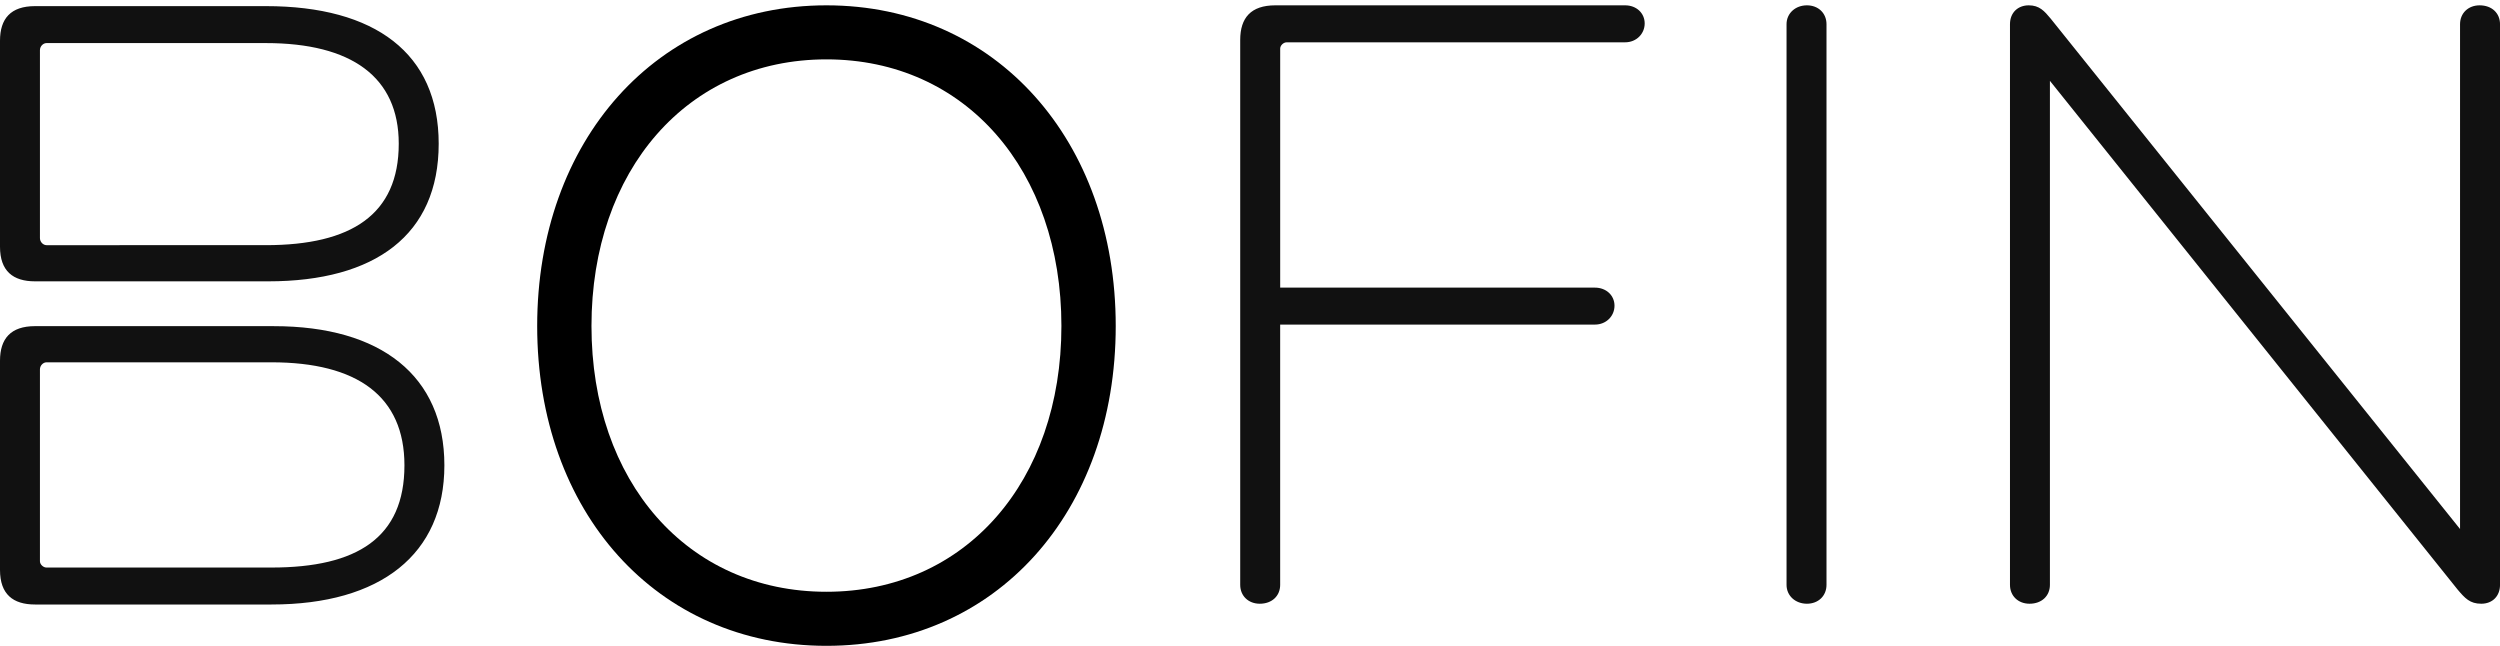
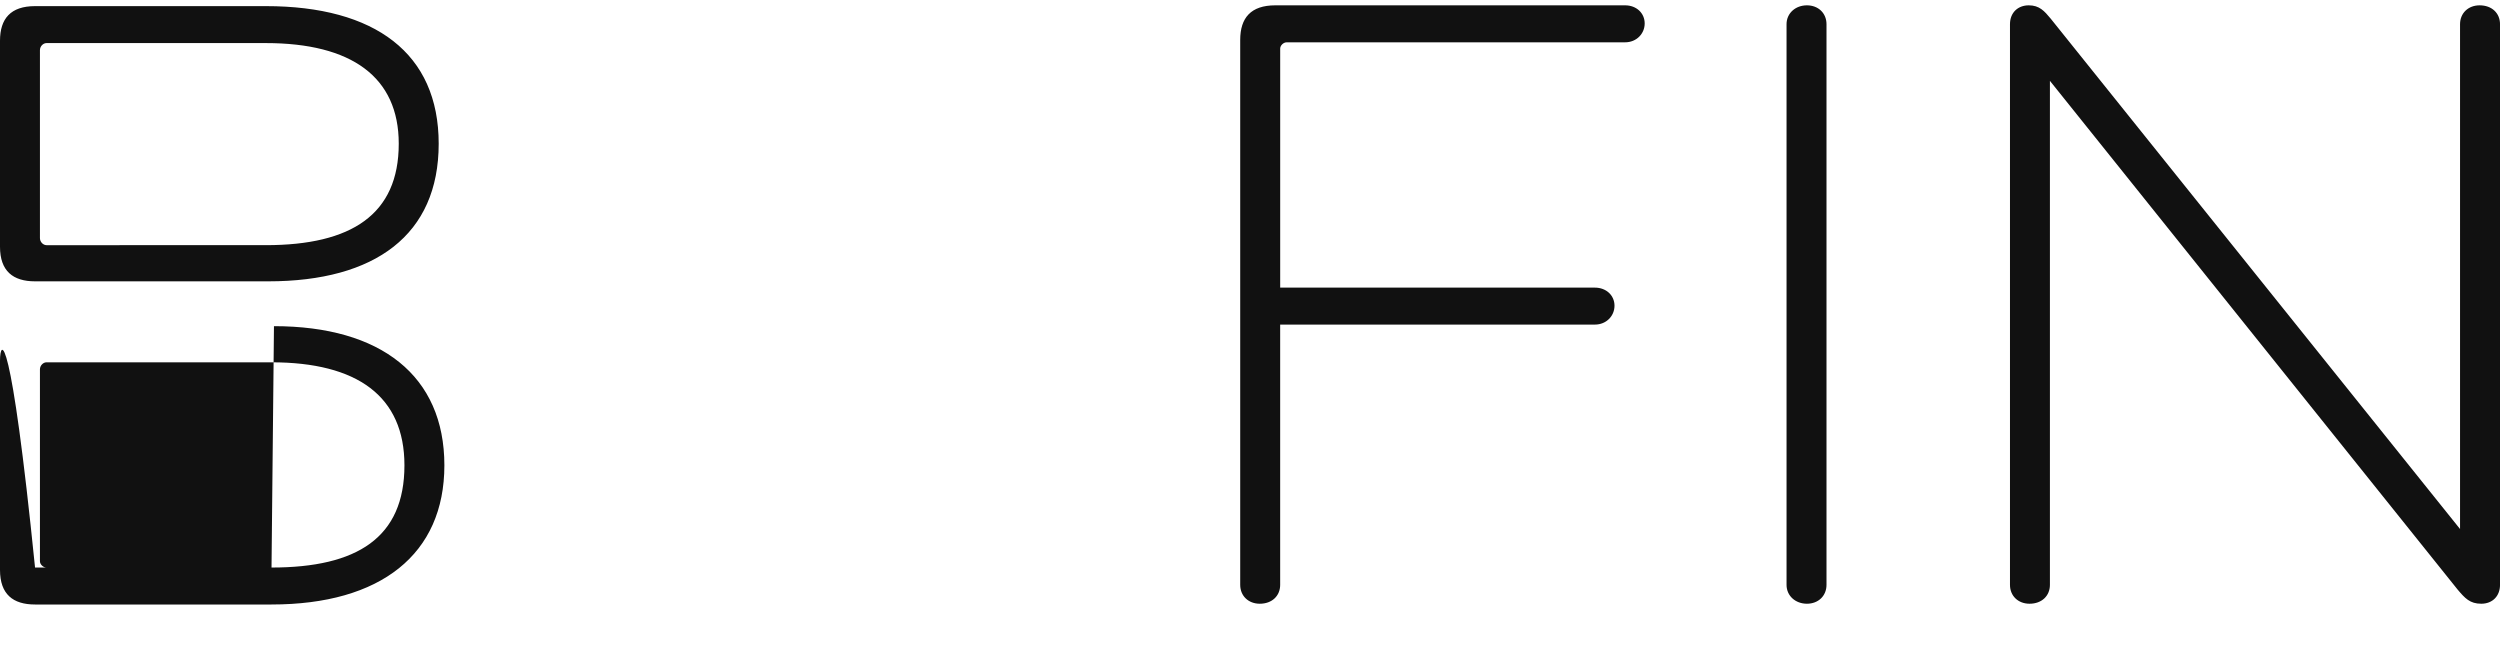
<svg xmlns="http://www.w3.org/2000/svg" width="120" height="31" viewBox="0 0 120 31">
  <g fill="none" fill-rule="evenodd">
-     <path fill="#000" d="M39.67 28.405c-6.685 0-11.279-5.3-11.279-12.758 0-7.458 4.594-12.797 11.278-12.797 6.685 0 11.279 5.339 11.279 12.797 0 7.457-4.594 12.758-11.279 12.758m0-28.149c-8.142 0-13.884 6.5-13.884 15.392C25.785 24.58 31.527 31 39.67 31c8.143 0 13.885-6.42 13.885-15.352 0-8.892-5.742-15.392-13.885-15.392" />
-     <path fill="#111" d="M13.033 27.242H2.231c-.156 0-.314-.15-.314-.302v-9.209c0-.188.158-.34.314-.34h10.802c4.11 0 6.38 1.623 6.38 4.945 0 3.472-2.27 4.906-6.38 4.906zm.118-11.587H1.682C.51 15.655 0 16.26 0 17.316v10.04c0 1.17.626 1.66 1.682 1.66h11.351c5.245 0 8.297-2.415 8.297-6.68 0-4.303-3.052-6.68-8.18-6.68zM1.917 2.408c0-.189.158-.34.314-.34H12.76c4.11 0 6.38 1.623 6.38 4.83 0 3.398-2.27 4.87-6.38 4.87H2.231c-.156 0-.314-.151-.314-.34v-9.02zm-.235 11.096h11.195c5.126 0 8.18-2.227 8.18-6.605 0-4.34-3.054-6.605-8.298-6.605H1.682C.51.294 0 .898 0 1.955v9.888c0 1.17.626 1.661 1.682 1.661zM119.022.256c-.548 0-.94.377-.94.907v24.23L98.436.898c-.313-.378-.549-.642-1.057-.642-.509 0-.9.34-.9.907v26.91c0 .529.391.906.939.906.587 0 .978-.377.978-.907V3.88l19.57 24.42c.353.415.587.679 1.135.679s.9-.377.9-.907V1.162c0-.529-.391-.906-.978-.906zm-32.29 0c-.547 0-.978.377-.978.907v26.91c0 .529.43.906.978.906s.94-.377.94-.907V1.162c0-.529-.392-.906-.94-.906zm-8.728 0h-16.79c-1.175 0-1.684.605-1.684 1.66v26.156c0 .53.392.907.94.907.587 0 .978-.377.978-.907V15.58h15.109c.547 0 .939-.415.939-.906 0-.49-.392-.868-.94-.868H61.449V2.332c0-.15.156-.301.313-.301h16.243c.548 0 .94-.415.94-.906 0-.492-.392-.869-.94-.869z" />
+     <path fill="#111" d="M13.033 27.242H2.231c-.156 0-.314-.15-.314-.302v-9.209c0-.188.158-.34.314-.34h10.802c4.11 0 6.38 1.623 6.38 4.945 0 3.472-2.27 4.906-6.38 4.906zH1.682C.51 15.655 0 16.26 0 17.316v10.04c0 1.17.626 1.66 1.682 1.66h11.351c5.245 0 8.297-2.415 8.297-6.68 0-4.303-3.052-6.68-8.18-6.68zM1.917 2.408c0-.189.158-.34.314-.34H12.76c4.11 0 6.38 1.623 6.38 4.83 0 3.398-2.27 4.87-6.38 4.87H2.231c-.156 0-.314-.151-.314-.34v-9.02zm-.235 11.096h11.195c5.126 0 8.18-2.227 8.18-6.605 0-4.34-3.054-6.605-8.298-6.605H1.682C.51.294 0 .898 0 1.955v9.888c0 1.17.626 1.661 1.682 1.661zM119.022.256c-.548 0-.94.377-.94.907v24.23L98.436.898c-.313-.378-.549-.642-1.057-.642-.509 0-.9.34-.9.907v26.91c0 .529.391.906.939.906.587 0 .978-.377.978-.907V3.88l19.57 24.42c.353.415.587.679 1.135.679s.9-.377.9-.907V1.162c0-.529-.391-.906-.978-.906zm-32.29 0c-.547 0-.978.377-.978.907v26.91c0 .529.43.906.978.906s.94-.377.94-.907V1.162c0-.529-.392-.906-.94-.906zm-8.728 0h-16.79c-1.175 0-1.684.605-1.684 1.66v26.156c0 .53.392.907.94.907.587 0 .978-.377.978-.907V15.58h15.109c.547 0 .939-.415.939-.906 0-.49-.392-.868-.94-.868H61.449V2.332c0-.15.156-.301.313-.301h16.243c.548 0 .94-.415.94-.906 0-.492-.392-.869-.94-.869z" />
  </g>
</svg>